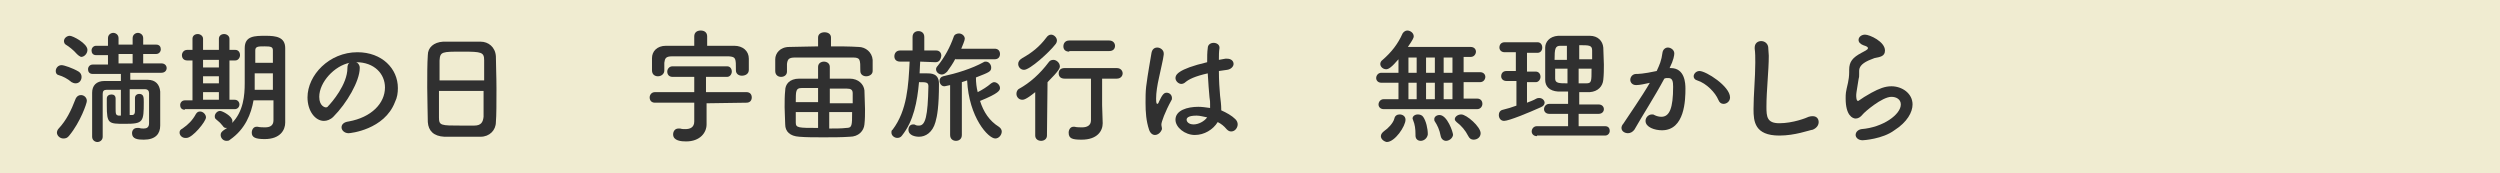
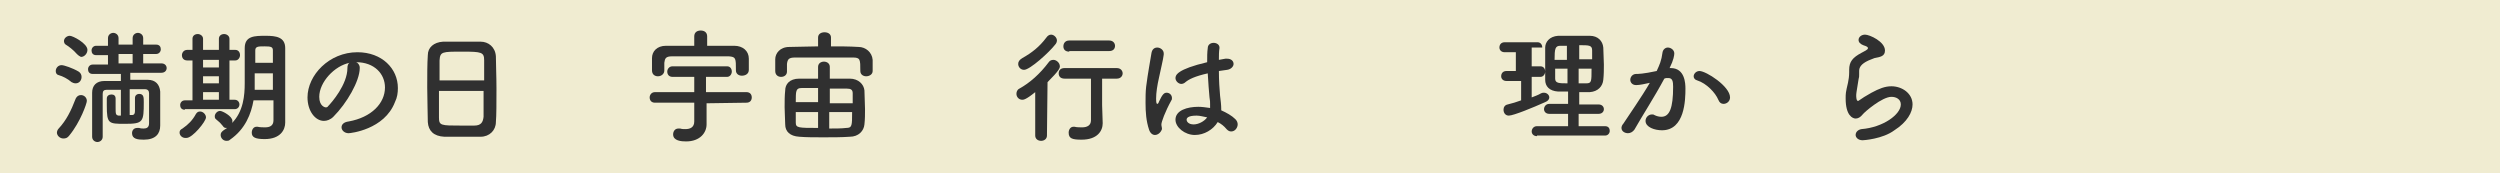
<svg xmlns="http://www.w3.org/2000/svg" version="1.1" id="レイヤー_1" x="0px" y="0px" viewBox="0 0 426 29.5" style="enable-background:new 0 0 426 29.5;" xml:space="preserve">
  <style type="text/css">
	.st0{fill:#F0ECD1;}
	.st1{enable-background:new    ;}
	.st2{fill:#303030;}
</style>
  <g id="Layer_2">
    <g id="_レイアウト">
      <rect class="st0" width="426" height="29.5" />
    </g>
  </g>
  <g id="レイヤー_2_00000165235021303489463790000003189099619323853701_">
    <g>
      <g class="st1">
        <path class="st2" d="M12.2,14c-0.7-0.6-1.5-1-2.2-1.2c-0.4-0.1-0.5-0.4-0.5-0.7c0-0.5,0.4-1,1-1c0.4,0,1.9,0.5,2.9,1.1     c0.3,0.2,0.5,0.5,0.5,0.9c0,0.6-0.4,1.1-1,1.1C12.6,14.2,12.4,14.1,12.2,14z M10.8,23.6c-0.6,0-1.1-0.5-1.1-1     c0-0.2,0.1-0.5,0.3-0.7c1.3-1.4,2.1-3,2.9-5.1c0.2-0.4,0.5-0.6,0.9-0.6c0.5,0,1,0.4,1,1c0,0.4-1.1,3.6-3,5.9     C11.5,23.5,11.2,23.6,10.8,23.6z M13.1,9.2c-0.6-0.7-1.4-1.3-1.9-1.6C11,7.5,10.9,7.2,10.9,7c0-0.5,0.5-0.9,1-0.9     c0.5,0,3,1.3,3,2.4c0,0.6-0.5,1.2-1.1,1.2C13.6,9.6,13.4,9.5,13.1,9.2z M20.6,15.3c-1,0-1.9,0-2.4,0c-0.5,0-0.7,0.2-0.7,0.7     c0,0.8,0,2.2,0,3.6c0,1.4,0,2.8,0,3.7c0,0.6-0.5,0.9-0.9,0.9s-0.9-0.3-0.9-0.9c0-0.9,0-2.3,0-3.7c0-1.4,0-2.8,0-3.8     c0-1.2,0.7-2,2.1-2c0.7,0,1.7,0,2.8,0v-1.2l-4.8,0c-0.6,0-0.8-0.4-0.8-0.8c0-0.4,0.3-0.8,0.8-0.8h2.6l0-1.6h-2     c-0.6,0-0.8-0.4-0.8-0.8c0-0.4,0.3-0.8,0.8-0.8h2V6.5c0-0.6,0.5-0.9,0.9-0.9s0.9,0.3,0.9,0.9v1.1h2.4V6.5c0-0.6,0.5-0.9,0.9-0.9     s0.9,0.3,0.9,0.9v1.1h2.2c0.6,0,0.8,0.4,0.8,0.8c0,0.4-0.3,0.8-0.8,0.8h-2.2v1.6h3.1c0.6,0,0.9,0.4,0.9,0.8     c0,0.4-0.3,0.8-0.9,0.8l-5.3,0v1.2c1.2,0,2.3,0,3,0c1.3,0,2,0.8,2.1,2c0,0.5,0,1.4,0,2.3c0,0.8,0,1.6,0,1.8c0,0.1,0,0.4,0,0.7     c0,0.3,0,0.6,0,1c0,0,0,0,0,0c0,1.4-0.8,2.4-2.8,2.4c-1,0-2-0.1-2-1.1c0-0.5,0.3-0.9,0.9-0.9c0.1,0,0.2,0,0.3,0     c0.3,0.1,0.6,0.1,0.8,0.1c0.5,0,0.9-0.2,0.9-0.9c0,0,0-3.9,0-5.1c0-0.4-0.2-0.7-0.7-0.7c-0.6,0-1.5,0-2.6,0v4.4     c0.1,0,0.3,0,0.4,0c0.4,0,0.5-0.3,0.5-0.7c0,0,0,0,0-2.2v0c0-0.5,0.4-0.7,0.7-0.7c0.8,0,0.8,0.6,0.8,1.4c0,3.4-0.1,3.7-3.2,3.7     c-2.8,0-3.1,0-3.1-3.1c0-0.5,0-0.9,0-1.2c0-0.5,0.4-0.7,0.8-0.7c0.4,0,0.7,0.2,0.7,0.7v0c0,0.3,0,1,0,1.5c0,1.1,0,1.3,0.5,1.4     h0.4V15.3z M22.6,9.2h-2.4v1.6h2.4L22.6,9.2z" />
        <path class="st2" d="M30.6,22.6c0-0.3,0.1-0.5,0.5-0.7c1-0.7,1.7-1.4,2.3-2.5c0.2-0.3,0.4-0.4,0.7-0.4c0.5,0,1,0.5,1,1     c0,0.7-2.3,3.5-3.3,3.5C31.1,23.6,30.6,23.1,30.6,22.6z M31.5,18.7c-0.6,0-0.8-0.4-0.8-0.8c0-0.4,0.3-0.8,0.8-0.8h1.3v-6.8h-0.9     h0c-0.6,0-0.9-0.4-0.9-0.9c0-0.4,0.3-0.9,0.9-0.9h0l0.9,0V6.6c0-0.5,0.4-0.8,0.9-0.8c0.4,0,0.9,0.3,0.9,0.8v1.9h2.7V6.6     c0-0.5,0.4-0.8,0.9-0.8c0.4,0,0.9,0.3,0.9,0.8v1.9l1,0h0c0.5,0,0.8,0.4,0.8,0.9c0,0.4-0.3,0.9-0.8,0.9h0h-1V17H40h0     c0.5,0,0.8,0.4,0.8,0.8c0,0.4-0.3,0.8-0.8,0.8H31.5z M37.3,10.2h-2.7v1.3h2.7V10.2z M37.3,13h-2.7v1.2h2.7V13z M37.3,15.7h-2.7     V17h2.7V15.7z M46.5,17.1h-3.3c-0.4,2.3-1.4,4.9-4,6.7C39,24,38.8,24,38.6,24c-0.6,0-1-0.5-1-1c0-0.3,0.1-0.5,0.5-0.8     c0.2-0.1,0.4-0.3,0.6-0.4c-0.1,0-0.1,0-0.2,0c-0.2,0-0.4-0.1-0.5-0.3c-0.4-0.5-0.6-0.7-1.1-1.1c-0.3-0.2-0.3-0.4-0.3-0.6     c0-0.4,0.4-0.9,0.9-0.9c0.4,0,2.1,0.9,2.1,1.7c0,0.1,0,0.3-0.1,0.4c2-2,2.2-4.8,2.2-6.8c0-0.7,0-1.4,0-1.8c0-1.5,0-2.7,0-4.2     c0-2.1,1.7-2.1,3.6-2.1c1.7,0,3.3,0.2,3.3,2.1c0,0.7,0,1.5,0,2.3c0,6.5,0,7.2,0,7.4l0,3c0,0,0,0,0,0c0,1.2-0.8,2.8-3.5,2.8     c-1.6,0-2.2-0.3-2.2-1.1c0-0.5,0.3-1,0.8-1c0.1,0,0.1,0,0.2,0c0.4,0.1,0.9,0.1,1.3,0.1c0.8,0,1.4-0.3,1.4-1.2V17.1z M46.5,12.5     h-3.1v0.1c0,0.4,0,0.9,0,1.4c0,0.4,0,0.8,0,1.3h3.1V12.5z M46.5,10.7c0-0.8,0-1.5,0-2.1c0-0.6-0.3-0.7-1.4-0.7     c-1.1,0-1.6,0-1.6,0.7c0,0.7,0,1.4,0,2.1H46.5z" />
        <path class="st2" d="M65.6,14.9c0-2.3-1.8-4.3-4.9-4.3c0,0,0,0,0,0c0.3,0.1,0.6,0.5,0.6,0.9c0,0,0,0.1,0,0.1c0,2.2-2.2,6-4.5,8.3     c-0.5,0.5-1.1,0.7-1.6,0.7c-1.5,0-2.8-1.7-2.8-4c0-3.8,3.7-7.7,8.5-7.7c4.2,0,6.9,2.8,6.9,6.1c0,0.8-0.1,1.6-0.5,2.4     c-1.8,4.7-7.6,5.3-7.9,5.3c-0.7,0-1.2-0.5-1.2-1c0-0.5,0.4-0.9,1.2-1C63.3,20,65.6,17.6,65.6,14.9z M59.6,10.7     c-2.6,0.5-5.2,3.3-5.2,5.8c0,1.6,1,1.8,1.1,1.8c0.1,0,0.3,0,0.4-0.2c0.6-0.6,3.3-3.7,3.3-6.5C59.2,11.2,59.3,10.8,59.6,10.7z" />
        <path class="st2" d="M81.9,23.3c-0.9,0-2.1,0-3.2,0c-1.1,0-2.2,0-3,0c-1.8-0.1-2.7-1-2.8-2.5c0-1.4-0.1-3.7-0.1-5.9     c0-2,0-4.1,0.1-5.5c0-1.3,1-2.2,2.6-2.3c0.8,0,2.2,0,3.5,0c1.1,0,2.2,0,2.9,0c1.3,0,2.5,0.9,2.6,2.5c0,1.3,0.1,3.4,0.1,5.5     c0,2.3,0,4.6-0.1,5.7C84.5,22.2,83.4,23.3,81.9,23.3z M82.5,13.7c0-1.3,0-2.5,0-3.4c0-1.4-0.4-1.5-3.7-1.5c-3.5,0-3.8,0-3.9,1.5     c0,0.9,0,2.1,0,3.4H82.5z M74.8,15.5c0,1.8,0,3.4,0,4.5c0,1.4,0.3,1.4,3.8,1.4c0.8,0,1.7,0,2.2,0c1.2,0,1.5-0.6,1.6-1.5     c0-1,0-2.7,0-4.4H74.8z" />
        <path class="st2" d="M120.4,17.6v1.7l0,1.9c0,0,0,0,0,0c0,1.4-1.1,2.9-3.5,2.9c-0.8,0-2.2-0.1-2.2-1.2c0-0.5,0.3-1,0.9-1     c0.1,0,0.2,0,0.3,0c0.3,0.1,0.6,0.1,0.9,0.1c0.8,0,1.5-0.3,1.5-1.3v-3.2l-6.7,0c-0.6,0-0.9-0.4-0.9-0.9c0-0.4,0.3-0.9,0.9-0.9     l6.7,0v-2.6l-3.7,0h0c-0.6,0-0.9-0.4-0.9-0.9c0-0.4,0.3-0.9,0.9-0.9h0l4.8,0l4.5,0h0c0.5,0,0.8,0.4,0.8,0.9     c0,0.4-0.3,0.9-0.8,0.9h0l-3.6,0v2.6l6.9,0c0.6,0,0.9,0.4,0.9,0.9c0,0.5-0.3,0.9-0.9,0.9L120.4,17.6z M120.5,7.8c1.5,0,3,0,4.6,0     c1.5,0,2.5,0.9,2.5,2.2c0,0.3,0,0.7,0,1.1c0,0.3,0,0.6,0,0.8c0,0.7-0.6,1-1.2,1c-0.5,0-1-0.3-1-0.9c0,0,0,0,0,0     c0-2.1,0-2.3-1.2-2.4c-1.7,0-3.6,0-5.4,0c-1.5,0-3,0-4.3,0c-1.1,0-1.2,0.4-1.3,1.1c0,0,0,0,0,1.3v0c0,0.6-0.5,1-1.1,1     c-0.5,0-1-0.3-1-1c0-0.3,0-0.6,0-1c0-0.4,0-0.8,0-1.1c0-1.1,0.8-2.1,2.4-2.1c1.6,0,3.2,0,4.8,0V6.2c0-0.7,0.5-1,1.1-1     s1.1,0.3,1.1,1V7.8z" />
        <path class="st2" d="M141.5,7.9c1.6,0,3.2,0,4.8,0.1c1.2,0,2.3,0.9,2.4,2.2c0,0.3,0,0.7,0,1.1c0,0.3,0,0.5,0,0.8     c0,0.6-0.6,0.9-1.1,0.9c-0.5,0-1-0.3-1-0.9c0,0,0,0,0,0c0-2,0-2.3-1.3-2.3c-1.7,0-3.6,0-5.5,0c-1.5,0-3,0-4.3,0     c-1.1,0-1.3,0.3-1.4,1.1c0,0,0,0,0,1.3v0c0,0.6-0.5,0.9-1,0.9s-1-0.3-1-1c0-0.3,0-0.6,0-0.9c0-0.4,0-0.7,0-1.1     c0-1,0.8-2.1,2.4-2.1c1.6,0,3.2-0.1,4.9-0.1V6.4c0-0.6,0.5-0.9,1.1-0.9s1.1,0.3,1.1,0.9V7.9z M139.4,11.4c0-0.6,0.5-0.9,1-0.9     c0.5,0,1,0.3,1,0.9v2c1.2,0,2.3,0,3.4,0c1.5,0,2.4,1,2.5,2c0,1,0.1,2.1,0.1,3.2c0,0.9,0,1.7-0.1,2.6c-0.1,1.1-1,2.1-2.5,2.1     c-1.4,0.1-3,0.1-4.5,0.1c-1.5,0-2.9,0-4.1-0.1c-1.6-0.1-2.4-0.9-2.4-2.1c0-0.9-0.1-1.9-0.1-2.9s0-2,0.1-2.9c0-1,0.7-2,2.4-2     c1,0,2.1,0,3.2,0V11.4z M139.4,15c-1,0-2,0-2.8,0c-1,0-1,0.5-1,2.4h3.8V15z M139.4,19.1h-3.8c0,0.6,0,1.2,0,1.8     c0,0.9,0.5,0.9,3.8,0.9V19.1z M145.3,17.5c0-0.5,0-1.1,0-1.6c0-0.6-0.3-0.8-1-0.8c-0.8,0-1.9,0-2.9,0v2.5H145.3z M141.3,19.1v2.8     c1,0,2.1,0,2.9-0.1c1,0,1-0.4,1-2.7H141.3z" />
-         <path class="st2" d="M159.4,10.6l-2.6-0.1c0,0.6-0.1,1.3-0.1,2c0.4,0,0.8,0,1.2,0c0.8,0,2.1,0,2.1,1.8c0,3.8-0.3,5.5-0.6,6.5     c-0.5,1.8-1.7,2.5-2.8,2.5c-0.6,0-1.8-0.2-1.8-1.2c0-0.5,0.3-0.9,0.8-0.9c0.1,0,0.3,0,0.4,0.1c0.2,0.1,0.4,0.1,0.6,0.1     c1.1,0,1.5-1.6,1.6-6.7c0-0.7-0.4-0.7-1.6-0.7c-0.3,3.3-0.9,6.6-2.9,9.1c-0.2,0.3-0.5,0.4-0.8,0.4c-0.5,0-1-0.4-1-0.9     c0-0.2,0-0.4,0.2-0.5c2.5-3.3,2.7-7.6,2.9-11.6l-1.6,0h0c-0.7,0-1-0.4-1-0.9c0-0.5,0.3-1,1-1h0l2.1,0l0-2.3c0-0.7,0.5-1,1-1     c0.5,0,1,0.3,1,1l0,2.3l2,0h0c0.6,0,0.9,0.4,0.9,0.9C160.3,10.2,160,10.6,159.4,10.6L159.4,10.6z M162.8,10     c-0.4,0.8-0.9,1.5-1.4,2.2c-0.3,0.3-0.6,0.5-0.9,0.5c-0.5,0-1-0.4-1-0.9c0-0.2,0.1-0.4,0.3-0.6c1.2-1.5,2.1-3.2,2.7-4.9     c0.1-0.4,0.5-0.6,0.9-0.6c0.5,0,1,0.4,1,0.9c0,0.3-0.4,1.2-0.6,1.7l5.7,0h0c0.6,0,0.9,0.4,0.9,0.9c0,0.5-0.3,0.9-0.9,0.9H162.8z      M161.9,14.5c-0.9,0.2-0.9,0.2-1,0.2c-0.5,0-0.8-0.5-0.8-0.9c0-0.4,0.2-0.7,0.6-0.8c2.3-0.5,4.9-1.3,6.9-2.4     c0.1-0.1,0.3-0.1,0.4-0.1c0.5,0,0.9,0.5,0.9,1c0,0.7-0.3,0.8-2.6,1.7c0,0.9,0.1,1.7,0.3,2.5c0.8-0.4,1.6-0.9,2.3-1.5     c0.2-0.1,0.3-0.2,0.5-0.2c0.5,0,1,0.5,1,1c0,0.4-0.2,0.9-3.4,2.2c0.6,1.9,1.6,3.4,3.2,4.4c0.3,0.2,0.5,0.5,0.5,0.8     c0,0.6-0.5,1.2-1.1,1.2c-1.2,0-4.5-3.6-4.8-9.9c-0.3,0.1-0.6,0.2-0.9,0.3l0,9c0,0.7-0.5,1-1,1c-0.5,0-1-0.3-1-1L161.9,14.5z" />
        <path class="st2" d="M176.4,15.7c-1.6,1.3-2,1.3-2.2,1.3c-0.6,0-1-0.5-1-1c0-0.3,0.1-0.7,0.5-0.9c1.8-1,3.5-2.5,5-4.5     c0.2-0.3,0.5-0.4,0.8-0.4c0.5,0,1.1,0.5,1.1,1.1c0,0.3-0.1,0.7-2.1,2.7l-0.1,9.1c0,0.6-0.5,0.9-1,0.9s-1-0.3-1-0.9c0,0,0,0,0,0     L176.4,15.7z M174.5,11.9c-0.6,0-1-0.5-1-1c0-0.4,0.2-0.7,0.7-1c1.6-0.9,2.9-1.9,4.1-3.5c0.2-0.3,0.5-0.5,0.8-0.5     c0.5,0,1,0.5,1,1c0,0.2-0.1,0.5-0.3,0.7C178.8,8.9,175.5,11.9,174.5,11.9z M187.9,21C187.9,21,187.9,21,187.9,21     c0,1.3-0.9,2.8-3.6,2.8c-1.6,0-2.2-0.2-2.2-1.2c0-0.5,0.3-1,0.8-1c0,0,0.1,0,0.2,0c0.4,0.1,0.9,0.1,1.3,0.1     c0.8,0,1.5-0.3,1.5-1.2c0-2,0-4.6,0-7.1h-4.5c-0.7,0-1-0.4-1-0.9c0-0.5,0.3-0.9,1-0.9h8.9c0.7,0,1,0.5,1,0.9c0,0.4-0.3,0.9-1,0.9     h-2.5c0,1.6,0,3.2,0,4.5L187.9,21z M182.2,8.8c-0.7,0-1-0.4-1-0.9c0-0.5,0.3-1,1-1h6.8c0.7,0,1,0.5,1,0.9c0,0.5-0.3,0.9-1,0.9     H182.2z" />
        <path class="st2" d="M196.8,23c-0.4,0-0.8-0.3-1-0.9c-0.5-1.5-0.6-3-0.6-4.6c0-0.9,0-1.8,0.1-2.7c0.3-2.4,0.7-4.4,0.9-5.7     c0.1-0.7,0.5-1,1-1c0.5,0,1.1,0.4,1.1,1c0,0,0,0.1,0,0.2c-0.1,0.9-0.5,2.4-0.8,3.9c-0.3,1.3-0.5,2.6-0.5,3.6     c0,0.8,0.1,0.9,0.2,0.9c0.1,0,0.2-0.1,0.3-0.4c0.6-1.3,0.9-1.5,1.3-1.5c0.5,0,0.9,0.4,0.9,0.9c0,0.1,0,0.3-0.1,0.4     c-1.1,2-1.7,3.7-1.7,4.1c0,0.3,0.1,0.5,0.1,0.8C197.8,22.6,197.3,23,196.8,23z M203.6,23c-1.7,0-3.3-1.3-3.3-2.6     c0-1.6,2-2.2,3.9-2.2c0.6,0,1.3,0.1,2,0.2c0-0.2,0-0.4,0-0.6c0-0.4,0-0.7-0.1-1.2c-0.1-0.9-0.2-2.5-0.3-4.1     c-2.2,0.5-3.2,1-3.8,1.5c-0.2,0.2-0.5,0.3-0.7,0.3c-0.5,0-1-0.5-1-1c0-0.5,0.3-1.5,5.4-2.7c0-0.9,0-1.7,0.1-2.4     c0-0.6,0.5-0.9,1-0.9c0.5,0,1,0.3,1,0.8c0,0,0,0.1,0,0.1c-0.1,0.6-0.1,1.3-0.1,2c0.4-0.1,0.7-0.1,1.1-0.2c0.1,0,0.2,0,0.3,0     c0.7,0,1.1,0.4,1.1,0.9c0,0.4-0.4,0.9-1.1,1c-0.5,0.1-0.9,0.1-1.4,0.2c0,1.6,0.1,3.1,0.2,4.2c0.1,0.8,0.2,1.6,0.2,2.3     c0,0.1,0,0.1,0,0.2c0.9,0.4,1.8,0.9,2.4,1.5c0.3,0.3,0.4,0.6,0.4,0.9c0,0.5-0.4,1.2-1.1,1.2c-0.3,0-0.5-0.1-0.8-0.4     c-0.4-0.5-0.9-0.9-1.5-1.2C206.7,22.1,205.2,23,203.6,23z M203.9,19.7c-1.6,0-1.7,0.5-1.7,0.7c0,0.3,0.3,0.8,1.2,0.8     c0.8,0,1.8-0.5,2.3-1.2C205.1,19.9,204.5,19.7,203.9,19.7z" />
-         <path class="st2" d="M235.8,18.6c-0.6,0-0.9-0.4-0.9-0.8c0-0.4,0.3-0.9,0.9-0.9h2.5v-2.8h-2.9c-0.6,0-0.9-0.4-0.9-0.8     s0.3-0.9,0.9-0.9h2.9v-2.3c-1.2,1.4-1.7,1.7-2.1,1.7c-0.5,0-1-0.4-1-0.9c0-0.2,0.1-0.5,0.4-0.7c1.5-1.3,2.6-2.7,3.4-4.5     c0.2-0.3,0.5-0.5,0.8-0.5c0.5,0,1.1,0.4,1.1,1c0,0.2-0.1,0.5-1,1.8h10.7c0.6,0,0.9,0.4,0.9,0.8c0,0.4-0.3,0.9-0.9,0.9h-1.2v2.6     h2.8c0.6,0,0.9,0.4,0.9,0.8c0,0.4-0.3,0.9-0.9,0.9h-2.8v2.8h2.3c0.6,0,0.9,0.4,0.9,0.9c0,0.4-0.3,0.9-0.9,0.9H235.8z M235.3,23.2     c0-0.3,0.2-0.6,0.6-0.9c0.6-0.4,1.5-1.3,1.7-2.1c0.1-0.5,0.5-0.7,0.9-0.7c0.5,0,1,0.3,1,0.9c0,1.1-1.8,3.8-3.2,3.8     C235.8,24.1,235.3,23.7,235.3,23.2z M241.5,9.8H240v2.6h1.4V9.8z M241.5,14.1H240v2.8h1.4V14.1z M242.1,24     c-0.5,0-0.9-0.3-0.9-0.9c0,0,0,0,0,0c0-0.1,0-0.1,0-0.2c0-0.9-0.1-1.7-0.4-2.4c0-0.1-0.1-0.2-0.1-0.3c0-0.4,0.4-0.7,0.9-0.7     c0.3,0,0.7,0.1,0.9,0.4c0.5,0.7,0.8,2,0.8,3C243.2,23.6,242.6,24,242.1,24z M244.5,9.8H243v2.6h1.5V9.8z M244.5,14.1H243v2.8h1.5     V14.1z M246.4,24c-0.4,0-0.8-0.3-0.9-0.8c-0.2-1.1-0.6-1.9-1-2.5c-0.1-0.1-0.1-0.3-0.1-0.4c0-0.4,0.4-0.7,0.9-0.7     c1.3,0,2.3,2.9,2.3,3.4C247.5,23.6,246.9,24,246.4,24z M247.5,9.8H246v2.6h1.5V9.8z M247.5,14.1H246v2.8h1.5V14.1z M251.1,23.8     c-0.4,0-0.7-0.2-0.9-0.6c-0.5-1-1.2-1.8-2-2.4c-0.2-0.2-0.3-0.3-0.3-0.5c0-0.4,0.5-0.8,1.1-0.8c0.9,0,3.3,2.1,3.3,3.2     C252.3,23.4,251.7,23.8,251.1,23.8z" />
-         <path class="st2" d="M258.3,13.8h-1.6c-0.6,0-0.9-0.4-0.9-0.8c0-0.5,0.3-0.9,0.9-0.9h1.6V8.9h-1.9c-0.6,0-0.9-0.4-0.9-0.8     c0-0.5,0.3-0.9,0.9-0.9h5.6c0.5,0,0.8,0.4,0.8,0.9s-0.3,0.9-0.8,0.9h-1.8v3.2h1.5c0.5,0,0.8,0.4,0.8,0.9c0,0.4-0.3,0.9-0.8,0.9     h-1.5v3.5c0.5-0.2,1.1-0.4,1.6-0.7c0.2-0.1,0.3-0.1,0.5-0.1c0.5,0,0.9,0.4,0.9,0.8c0,0.3-0.2,0.6-0.7,0.8c-2,0.9-5.4,2.3-6.2,2.3     c-0.6,0-0.9-0.5-0.9-1c0-0.4,0.2-0.8,0.7-0.9c0.8-0.2,1.5-0.4,2.3-0.7V13.8z M261.9,23.2c-0.6,0-0.9-0.4-0.9-0.8     c0-0.4,0.3-0.9,0.9-0.9h5.3v-2.1H264c-0.6,0-0.9-0.4-0.9-0.8c0-0.4,0.3-0.9,0.9-0.9h3.2v-2.1c-0.6,0-1.2,0-1.7,0     c-1.5-0.1-2.2-0.9-2.2-2c0-0.9,0-1.8,0-2.8c0-0.9,0-1.9,0-2.7c0-0.9,0.7-1.9,2.2-2c0.8,0,1.7,0,2.6,0c0.9,0,1.8,0,2.8,0     c1.4,0,2.2,0.9,2.3,2c0,0.9,0.1,1.9,0.1,2.9c0,0.8,0,1.7-0.1,2.6c-0.1,1.1-0.9,2-2.3,2.1c-0.6,0-1.2,0-1.8,0v2.1h3.3     c0.6,0,0.9,0.4,0.9,0.8c0,0.4-0.3,0.8-0.9,0.8H269v2.1h4.5c0.6,0,0.8,0.4,0.8,0.8s-0.3,0.8-0.8,0.8H261.9z M267.1,7.8     c-0.4,0-0.8,0-1.2,0c-0.9,0-1,0.5-1,2.4h2.1V7.8z M267.1,11.7H265c0,0.5,0,1.1,0,1.7c0,0.8,0.7,0.8,2.1,0.8V11.7z M271.3,10.2     c0-0.5,0-1.1,0-1.6c0-0.9-0.5-0.9-2.2-0.9v2.4H271.3z M269,11.7v2.5c0.4,0,0.9,0,1.3,0c0.9,0,0.9-0.3,0.9-2.5H269z" />
+         <path class="st2" d="M258.3,13.8h-1.6c-0.6,0-0.9-0.4-0.9-0.8c0-0.5,0.3-0.9,0.9-0.9h1.6V8.9h-1.9c-0.6,0-0.9-0.4-0.9-0.8     c0-0.5,0.3-0.9,0.9-0.9h5.6c0.5,0,0.8,0.4,0.8,0.9h-1.8v3.2h1.5c0.5,0,0.8,0.4,0.8,0.9c0,0.4-0.3,0.9-0.8,0.9     h-1.5v3.5c0.5-0.2,1.1-0.4,1.6-0.7c0.2-0.1,0.3-0.1,0.5-0.1c0.5,0,0.9,0.4,0.9,0.8c0,0.3-0.2,0.6-0.7,0.8c-2,0.9-5.4,2.3-6.2,2.3     c-0.6,0-0.9-0.5-0.9-1c0-0.4,0.2-0.8,0.7-0.9c0.8-0.2,1.5-0.4,2.3-0.7V13.8z M261.9,23.2c-0.6,0-0.9-0.4-0.9-0.8     c0-0.4,0.3-0.9,0.9-0.9h5.3v-2.1H264c-0.6,0-0.9-0.4-0.9-0.8c0-0.4,0.3-0.9,0.9-0.9h3.2v-2.1c-0.6,0-1.2,0-1.7,0     c-1.5-0.1-2.2-0.9-2.2-2c0-0.9,0-1.8,0-2.8c0-0.9,0-1.9,0-2.7c0-0.9,0.7-1.9,2.2-2c0.8,0,1.7,0,2.6,0c0.9,0,1.8,0,2.8,0     c1.4,0,2.2,0.9,2.3,2c0,0.9,0.1,1.9,0.1,2.9c0,0.8,0,1.7-0.1,2.6c-0.1,1.1-0.9,2-2.3,2.1c-0.6,0-1.2,0-1.8,0v2.1h3.3     c0.6,0,0.9,0.4,0.9,0.8c0,0.4-0.3,0.8-0.9,0.8H269v2.1h4.5c0.6,0,0.8,0.4,0.8,0.8s-0.3,0.8-0.8,0.8H261.9z M267.1,7.8     c-0.4,0-0.8,0-1.2,0c-0.9,0-1,0.5-1,2.4h2.1V7.8z M267.1,11.7H265c0,0.5,0,1.1,0,1.7c0,0.8,0.7,0.8,2.1,0.8V11.7z M271.3,10.2     c0-0.5,0-1.1,0-1.6c0-0.9-0.5-0.9-2.2-0.9v2.4H271.3z M269,11.7v2.5c0.4,0,0.9,0,1.3,0c0.9,0,0.9-0.3,0.9-2.5H269z" />
        <path class="st2" d="M281.2,14.1c-0.9,0.2-1.8,0.4-2.4,0.4c-0.7,0-1-0.5-1-0.9c0-0.5,0.4-1,1-1c0.3,0,1.2,0,3.5-0.5     c0.5-1.1,0.8-1.7,1-3.2c0.1-0.5,0.5-0.8,0.9-0.8c0.5,0,1.1,0.4,1.1,1c0,0.3-0.1,1.1-0.8,2.5c0.1,0,0.1,0,0.2,0     c2.4,0,2.5,2.6,2.5,3.5c0,1.9-0.1,7.1-4,7.1c-1.2,0-2.8-0.5-2.8-1.6c0-0.6,0.5-1.1,1.1-1.1c0.1,0,0.3,0,0.4,0.1     c0.4,0.2,0.8,0.3,1.2,0.3c1.4,0,2-1.5,2-5.1c0-0.9-0.1-1.5-0.8-1.5c-0.1,0-0.2,0-0.4,0c-0.1,0-0.2,0.1-0.3,0.1     c-1.6,3-3.8,6.4-5.1,8.7c-0.3,0.4-0.7,0.6-1.1,0.6c-0.5,0-1.1-0.3-1.1-0.9c0-0.2,0.1-0.5,0.3-0.7c0.9-1.4,3.1-4.5,4.6-7.1     L281.2,14.1z M292.8,17c-0.5-1.2-2-2.8-3.6-3.3c-0.4-0.1-0.6-0.4-0.6-0.7c0-0.4,0.4-0.9,1-0.9c1.1,0,5.2,2.6,5.2,4.5     c0,0.7-0.6,1.1-1.1,1.1C293.3,17.7,293,17.5,292.8,17z" />
-         <path class="st2" d="M303.2,23.1c-4.2,0-4.4-2.4-4.4-4.5c0-2.4,0.3-5.4,0.3-7.9c0-0.9,0-1.7-0.1-2.4c0-0.1,0-0.1,0-0.2     c0-0.7,0.5-1.1,1.1-1.1s1.1,0.4,1.2,1c0,0.5,0.1,1,0.1,1.5c0,2.6-0.4,5.9-0.4,8.7c0,1.7,0.1,2.8,2.2,2.8c2.3,0,4.6-0.9,5-1.1     c0.3-0.1,0.5-0.1,0.7-0.1c0.7,0,1,0.5,1,1c0,0.5-0.3,1-1,1.3C308.2,22.2,305.9,23.1,303.2,23.1z" />
        <path class="st2" d="M317.4,23.9c-0.8,0-1.2-0.5-1.2-0.9c0-0.5,0.4-0.9,1-1c3.7-0.3,6.7-2.5,6.7-4.2c0-0.9-0.8-1.3-1.6-1.3     c-1.6,0-4.6,2.6-4.9,3c-0.4,0.5-0.8,0.7-1.2,0.7c-0.5,0-1.7-0.5-1.7-3.4c0-0.9,0-1,0.4-2.7c0.1-0.5,0.2-1.1,0.2-1.8     c0,0,0-0.1,0-0.2c0-0.1,0-0.1,0-0.2c0-1.4,0.6-2.1,2.1-2.9c0.5-0.3,1.1-0.5,1.1-0.8c0-0.2-0.2-0.3-0.8-0.5     c-0.5-0.2-0.8-0.5-0.8-0.9c0-0.5,0.5-0.9,1.1-0.9c0.8,0,3.4,1.2,3.4,2.7c0,1-0.8,1.1-1.8,1.3c-0.3,0.1-0.7,0.3-1,0.4     c-1.3,0.6-1.6,1.2-1.6,1.8c0,0.1,0,0.2,0,0.4c0,0.1,0,0.1,0,0.2c0,0.3,0,0.5-0.1,0.8c-0.4,2.4-0.4,2.5-0.4,2.8     c0,0.1,0,0.9,0.3,0.9c0,0,0.1,0,0.2-0.1c0.4-0.3,1.2-0.8,2.1-1.3c1.3-0.7,2.3-1.1,3.4-1.1c1.8,0,3.6,1.2,3.6,3.1     c0,1.3-0.9,3-3.1,4.4C320.8,23.7,317.5,23.9,317.4,23.9z" />
      </g>
    </g>
  </g>
</svg>